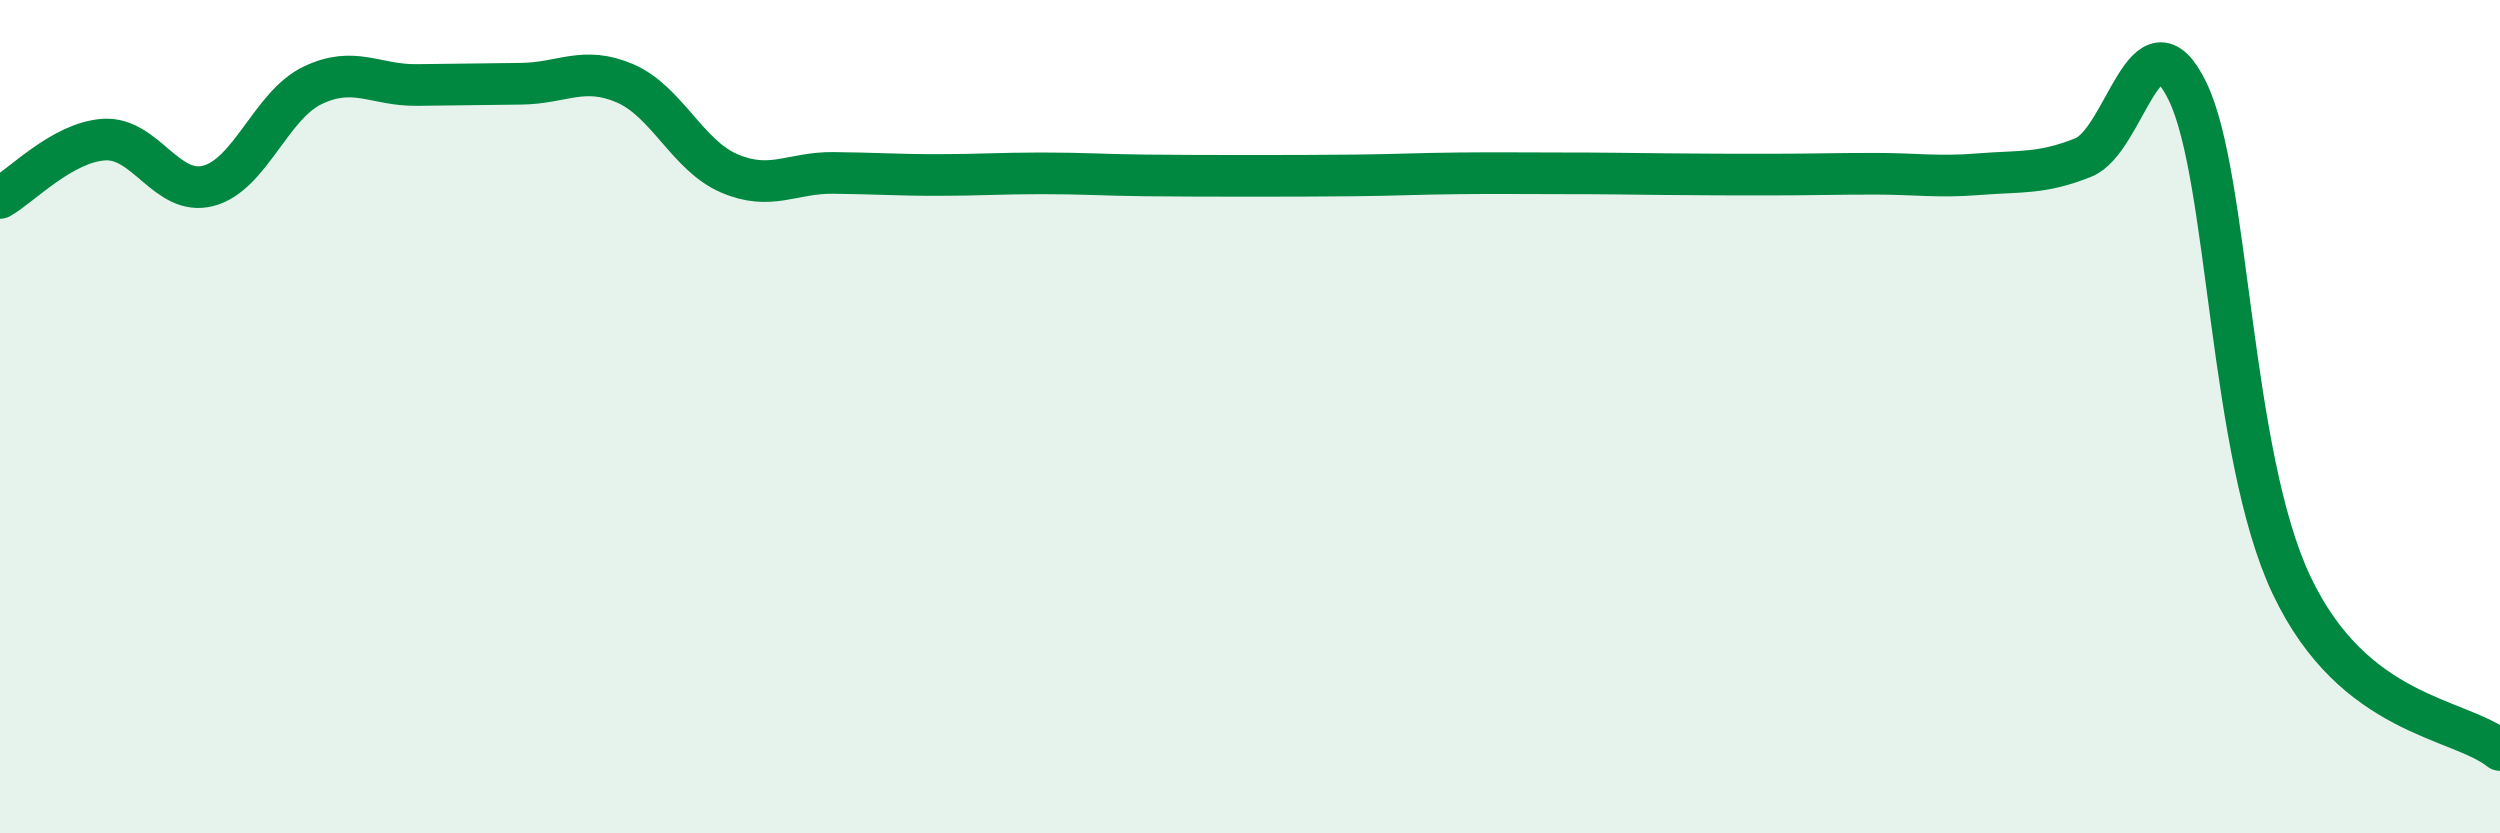
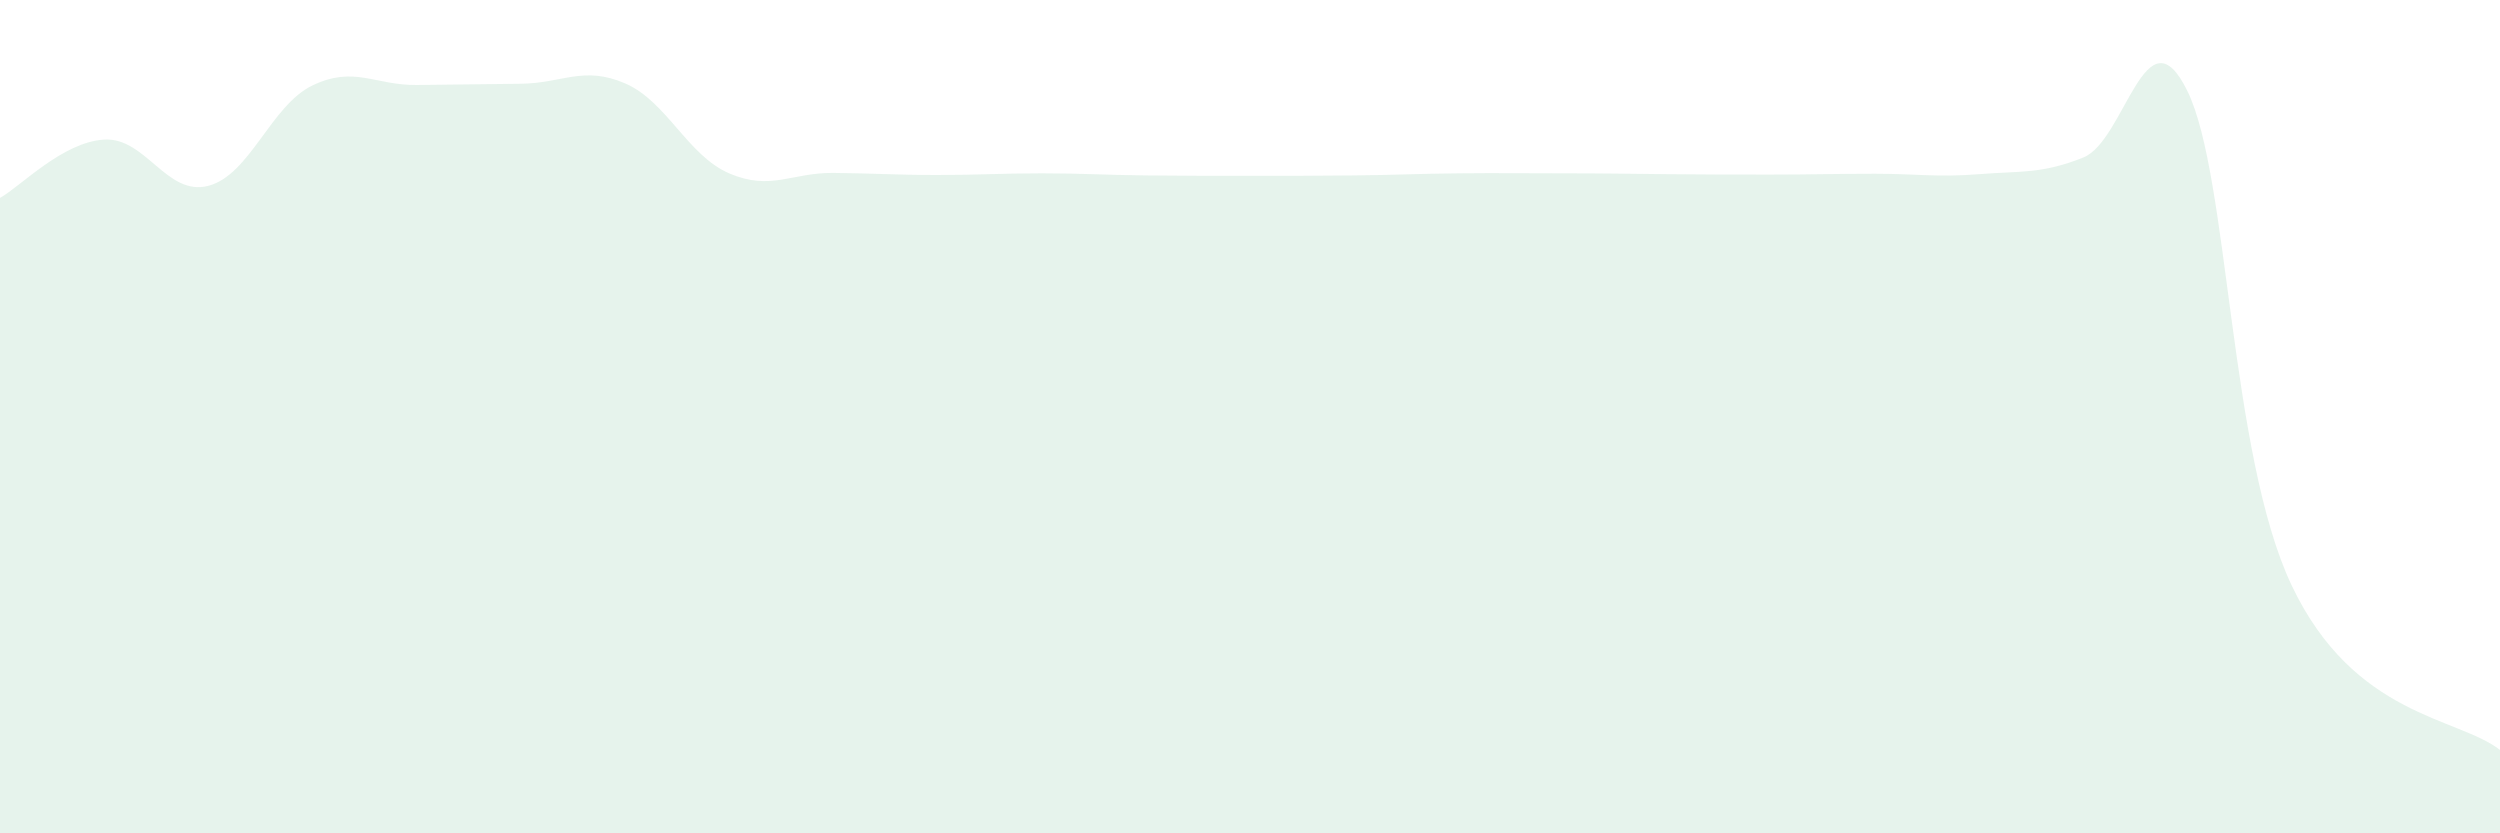
<svg xmlns="http://www.w3.org/2000/svg" width="60" height="20" viewBox="0 0 60 20">
  <path d="M 0,4.75 C 0.5,4.47 1.5,3.41 2.5,3.35 C 3.5,3.29 4,4.72 5,4.46 C 6,4.2 6.5,2.53 7.5,2.05 C 8.5,1.57 9,2.05 10,2.04 C 11,2.03 11.5,2.02 12.5,2.01 C 13.5,2 14,1.57 15,2 C 16,2.43 16.5,3.73 17.5,4.16 C 18.5,4.59 19,4.14 20,4.15 C 21,4.16 21.5,4.2 22.5,4.2 C 23.5,4.2 24,4.16 25,4.16 C 26,4.16 26.5,4.2 27.5,4.21 C 28.5,4.22 29,4.22 30,4.22 C 31,4.22 31.5,4.22 32.5,4.21 C 33.5,4.2 34,4.17 35,4.16 C 36,4.15 36.5,4.16 37.5,4.16 C 38.5,4.16 39,4.17 40,4.18 C 41,4.19 41.5,4.19 42.5,4.19 C 43.5,4.19 44,4.17 45,4.17 C 46,4.17 46.5,4.26 47.5,4.18 C 48.5,4.1 49,4.18 50,3.78 C 51,3.38 51.5,0.14 52.5,2.19 C 53.5,4.24 53.5,10.89 55,14.05 C 56.5,17.21 59,17.21 60,18L60 20L0 20Z" fill="#008740" opacity="0.1" stroke-linecap="round" stroke-linejoin="round" />
-   <path d="M 0,4.75 C 0.5,4.47 1.5,3.41 2.5,3.35 C 3.5,3.29 4,4.72 5,4.46 C 6,4.2 6.5,2.53 7.5,2.05 C 8.5,1.57 9,2.05 10,2.04 C 11,2.03 11.5,2.02 12.5,2.01 C 13.5,2 14,1.57 15,2 C 16,2.43 16.5,3.73 17.5,4.16 C 18.5,4.59 19,4.14 20,4.15 C 21,4.16 21.5,4.2 22.5,4.2 C 23.5,4.2 24,4.16 25,4.16 C 26,4.16 26.5,4.2 27.5,4.21 C 28.5,4.22 29,4.22 30,4.22 C 31,4.22 31.5,4.22 32.5,4.21 C 33.5,4.2 34,4.17 35,4.16 C 36,4.15 36.5,4.16 37.5,4.16 C 38.5,4.16 39,4.17 40,4.18 C 41,4.19 41.5,4.19 42.5,4.19 C 43.5,4.19 44,4.17 45,4.17 C 46,4.17 46.5,4.26 47.5,4.18 C 48.5,4.1 49,4.18 50,3.78 C 51,3.38 51.5,0.14 52.5,2.19 C 53.5,4.24 53.5,10.89 55,14.05 C 56.5,17.21 59,17.21 60,18" stroke="#008740" stroke-width="1" fill="none" stroke-linecap="round" stroke-linejoin="round" />
</svg>